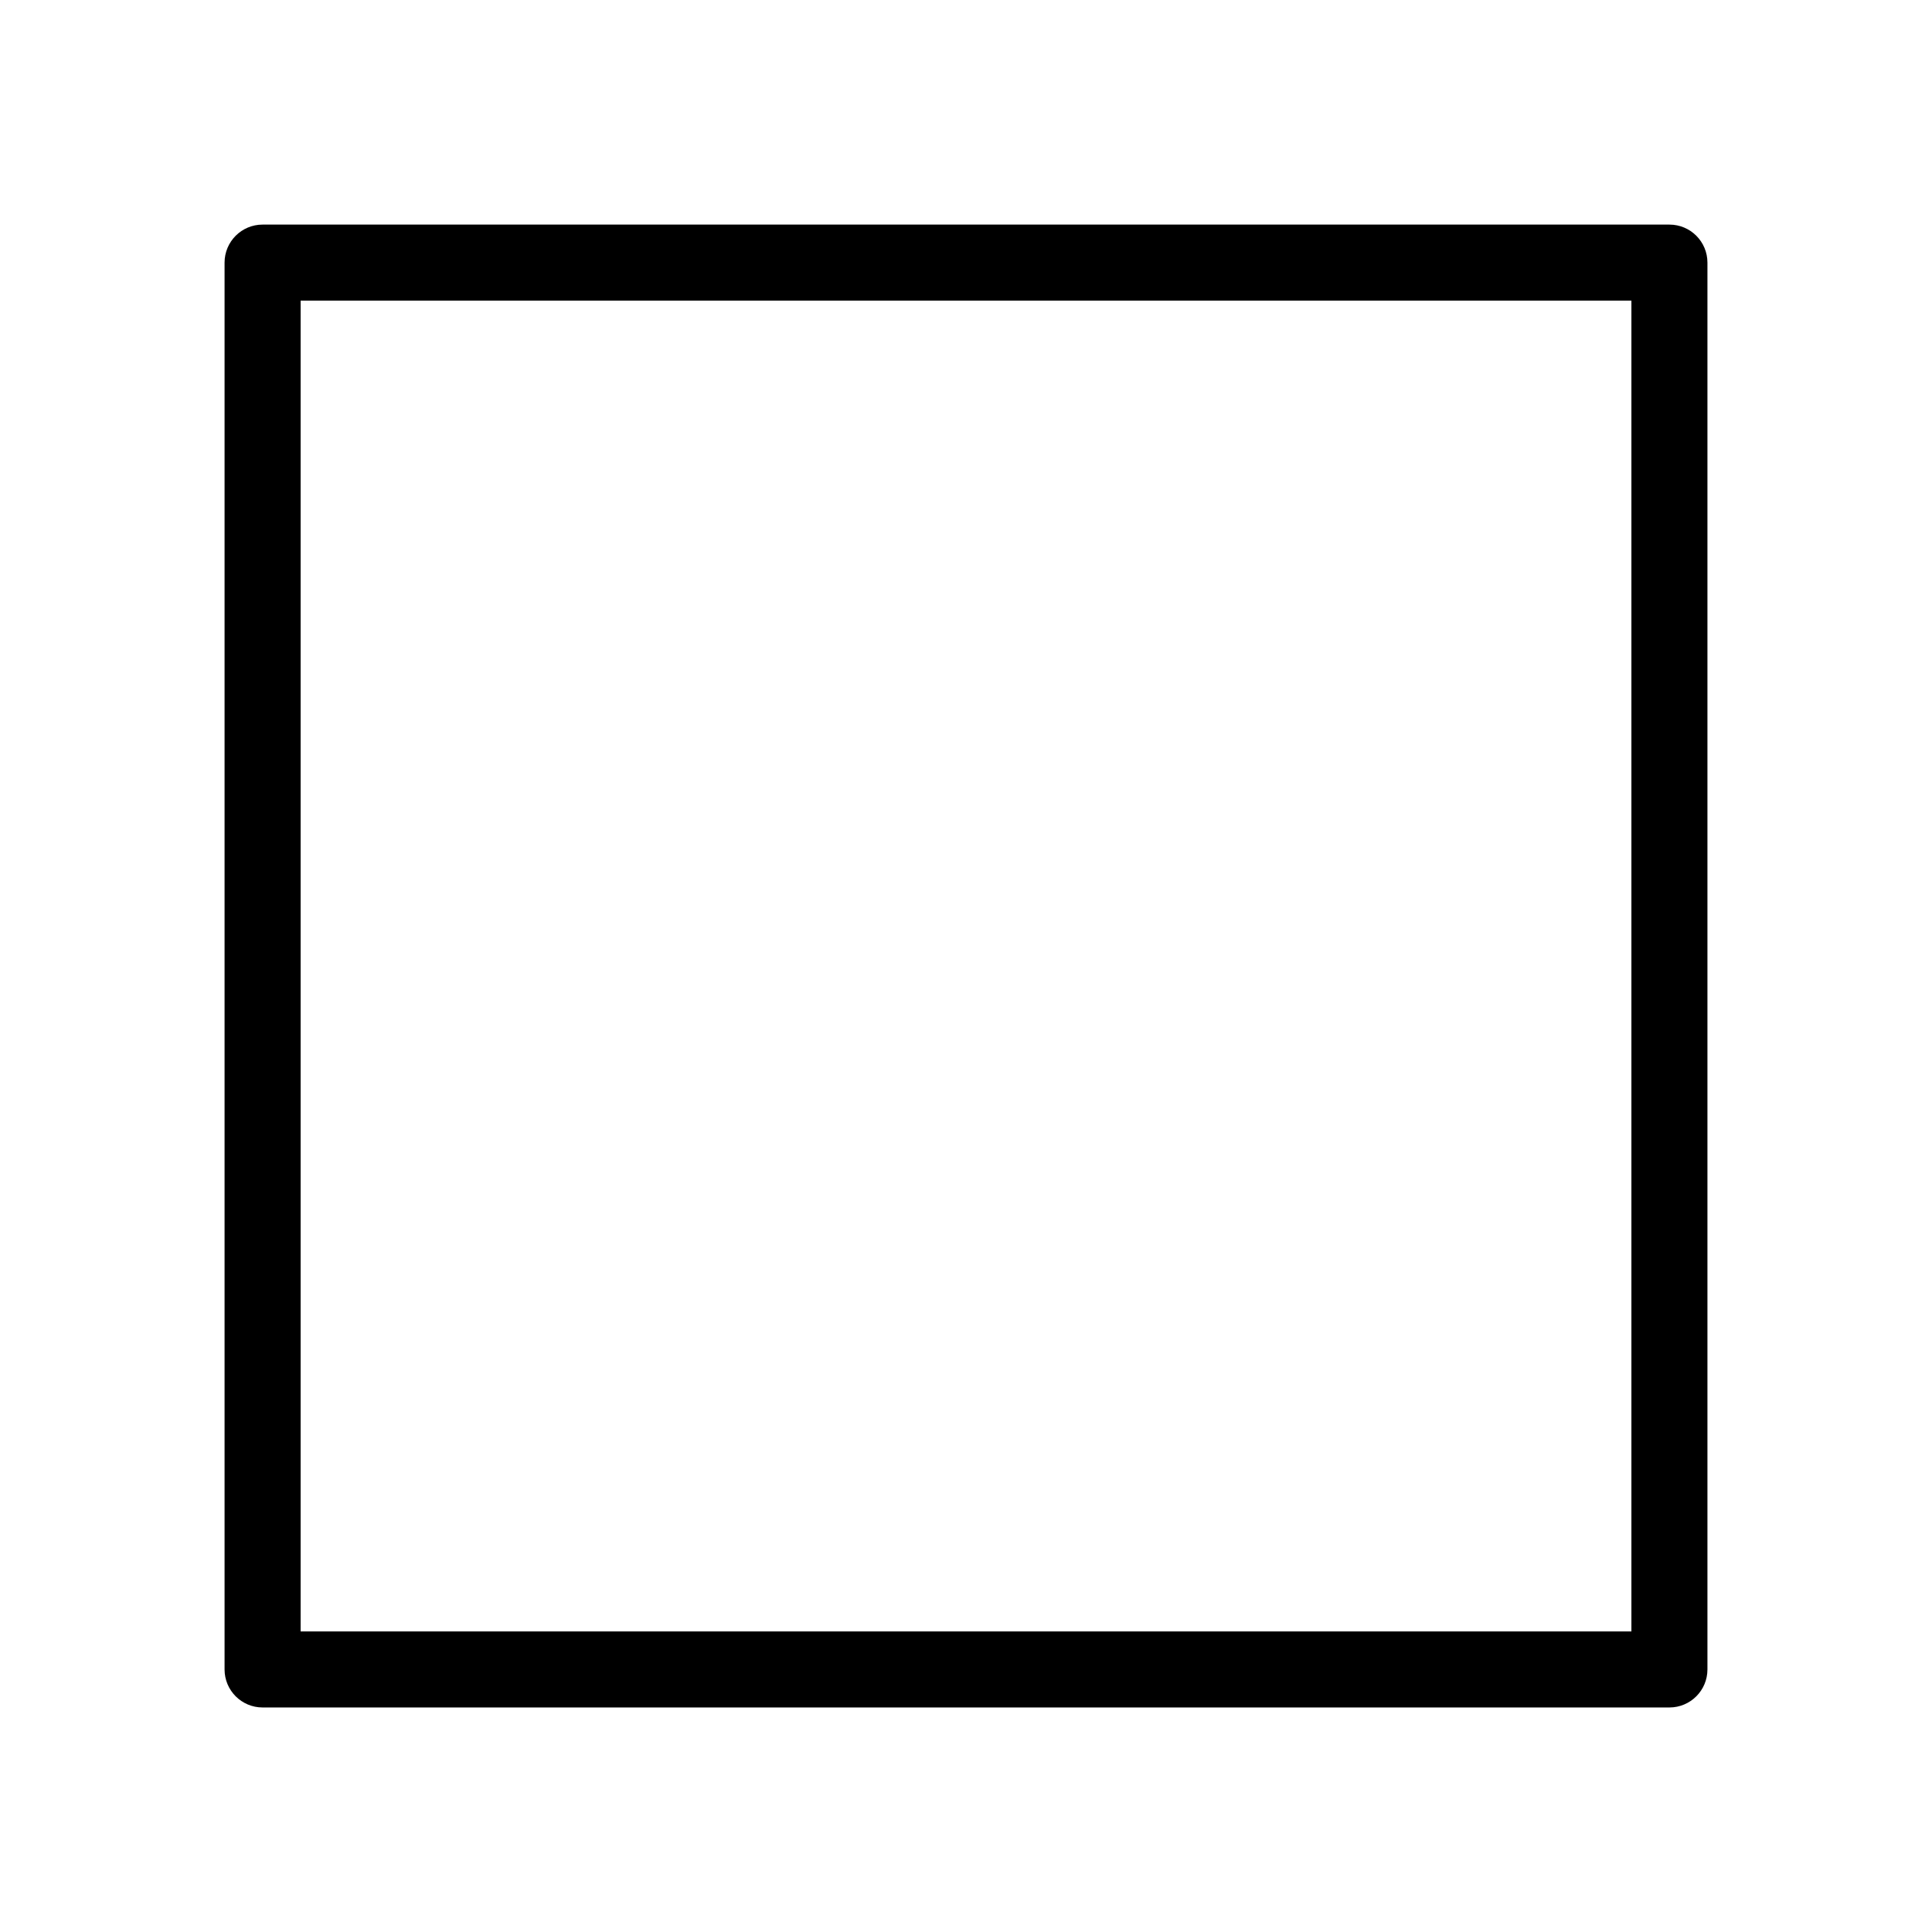
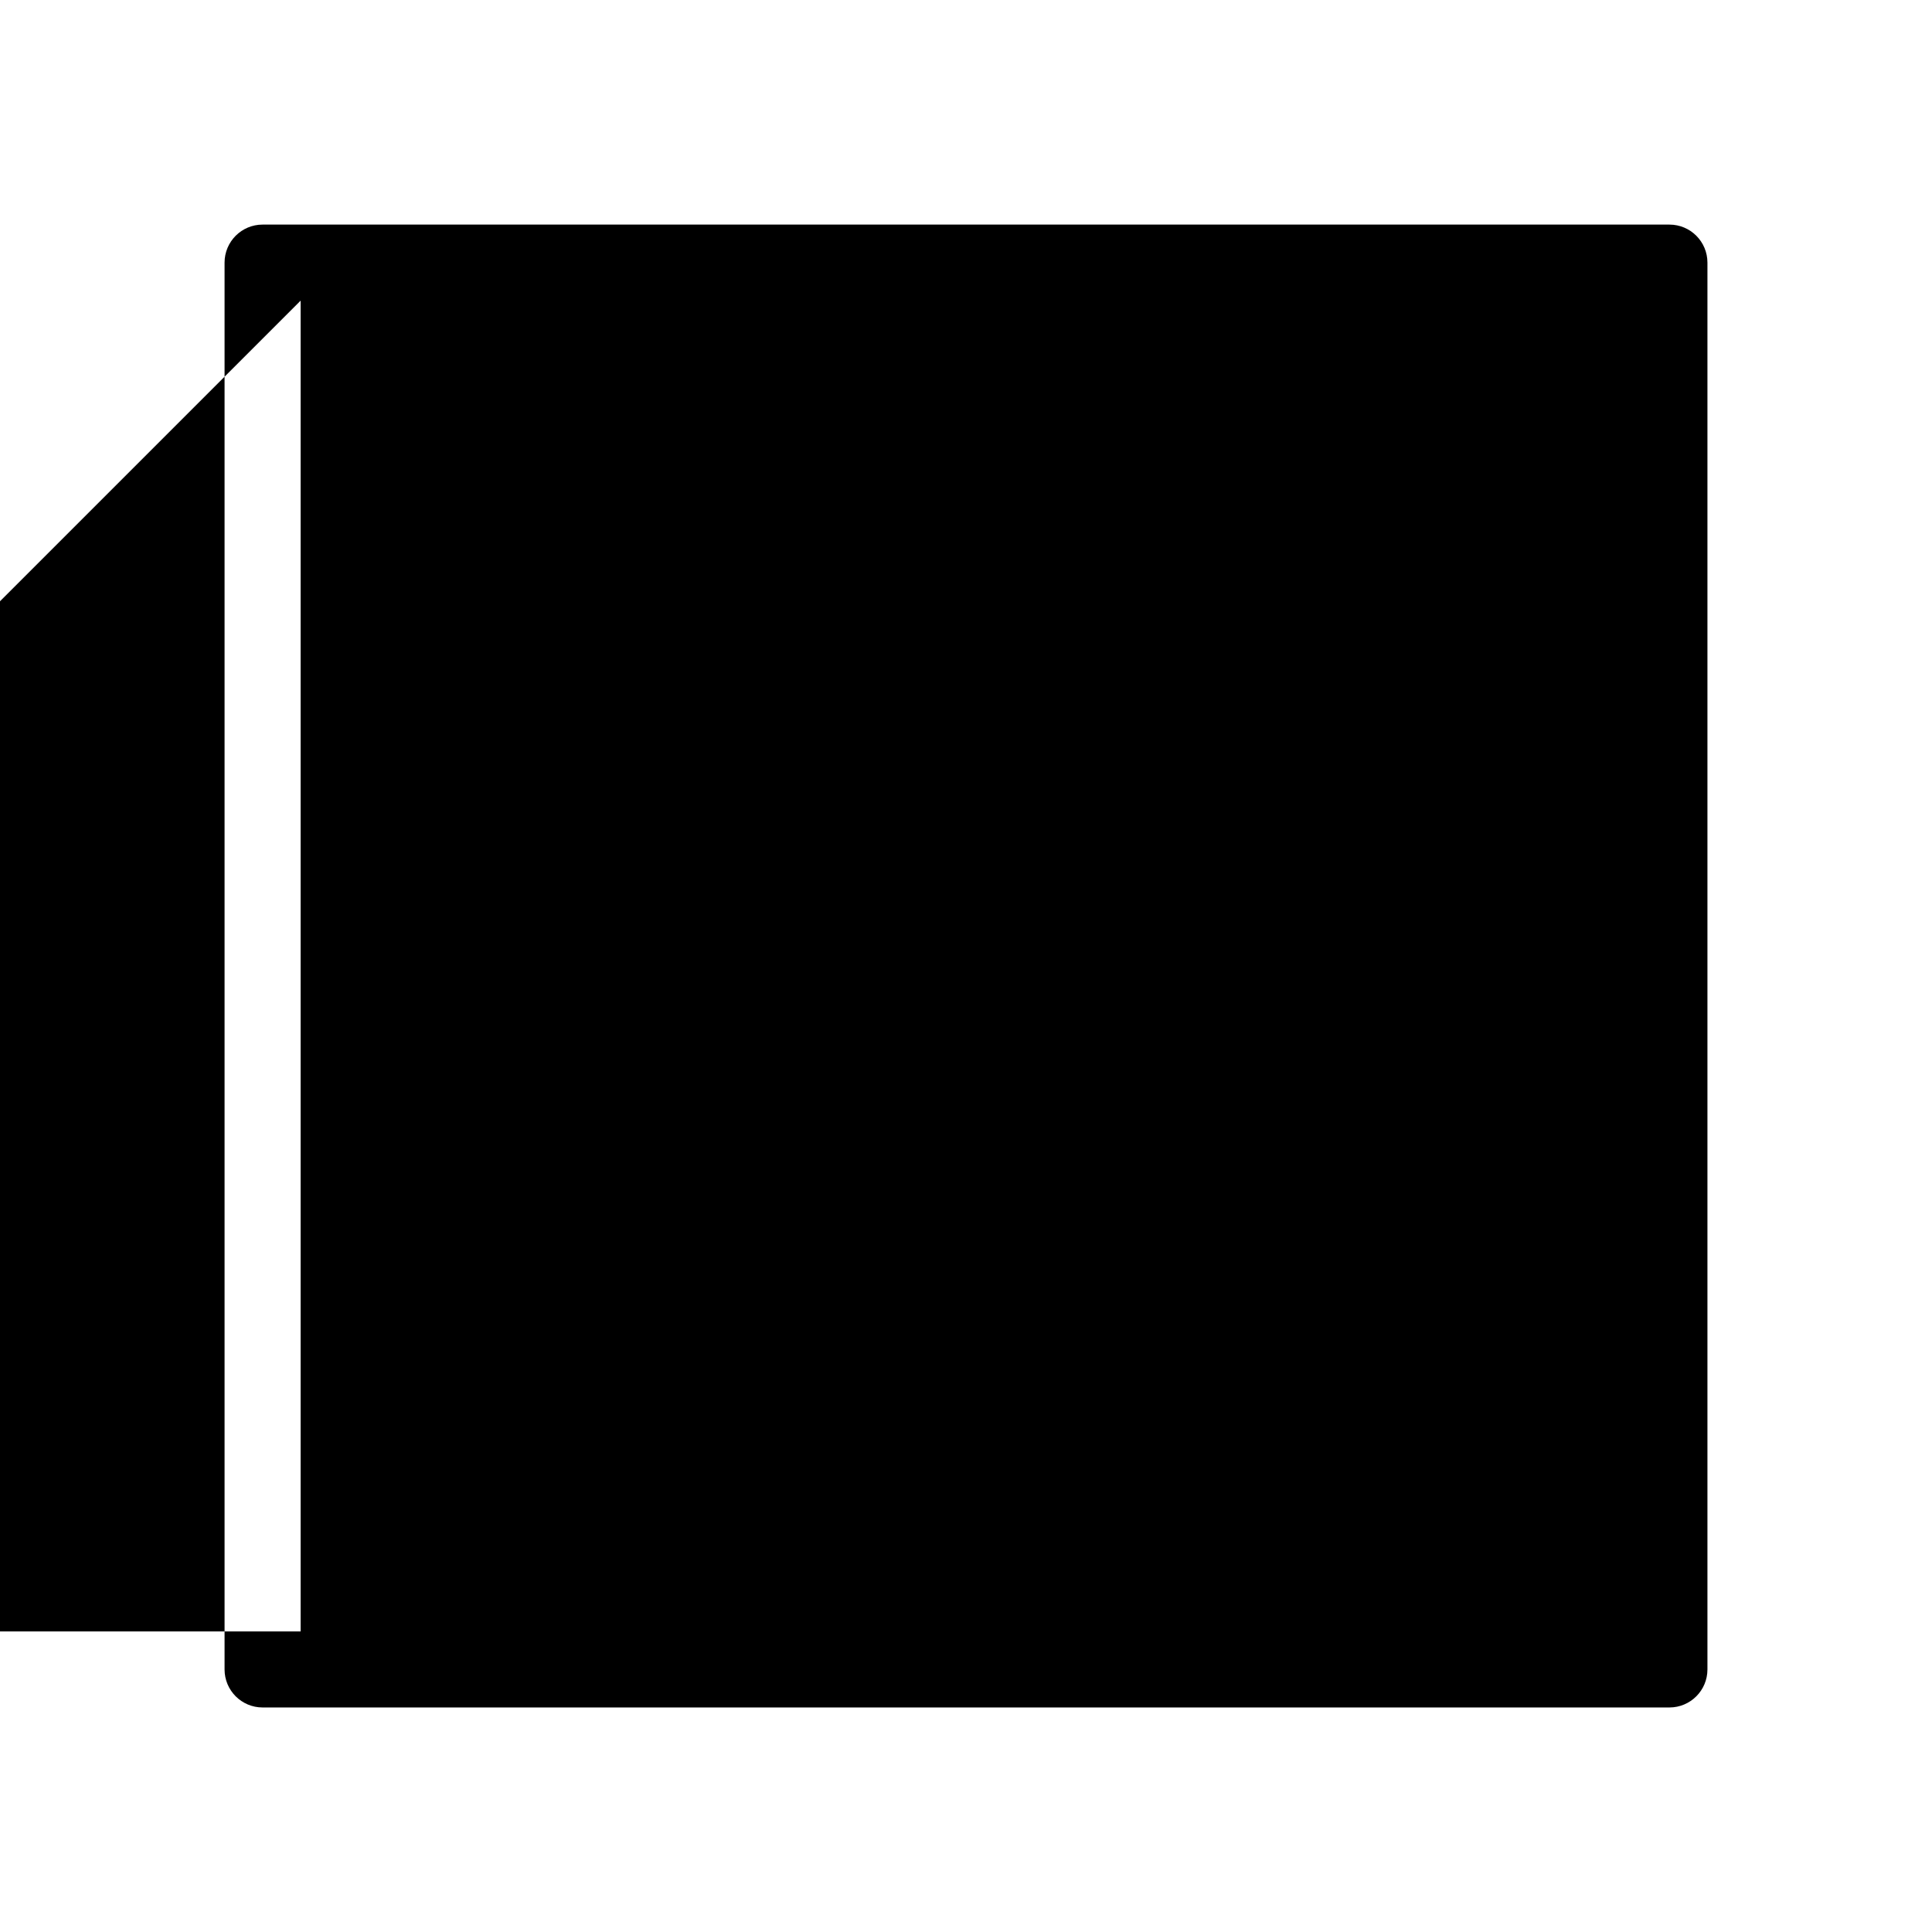
<svg xmlns="http://www.w3.org/2000/svg" fill="#000000" width="800px" height="800px" version="1.1" viewBox="144 144 512 512">
-   <path d="m213.59 203.52c-5.566 0-10.078 4.512-10.078 10.078v372.82c0 5.566 4.512 10.078 10.078 10.078h372.82c5.566 0 10.078-4.512 10.078-10.078v-372.82c0-5.566-4.512-10.078-10.078-10.078zm10.078 20.152h352.67v352.67h-352.67z" />
+   <path d="m213.59 203.52c-5.566 0-10.078 4.512-10.078 10.078v372.82c0 5.566 4.512 10.078 10.078 10.078h372.82c5.566 0 10.078-4.512 10.078-10.078v-372.82c0-5.566-4.512-10.078-10.078-10.078zm10.078 20.152v352.67h-352.67z" />
</svg>